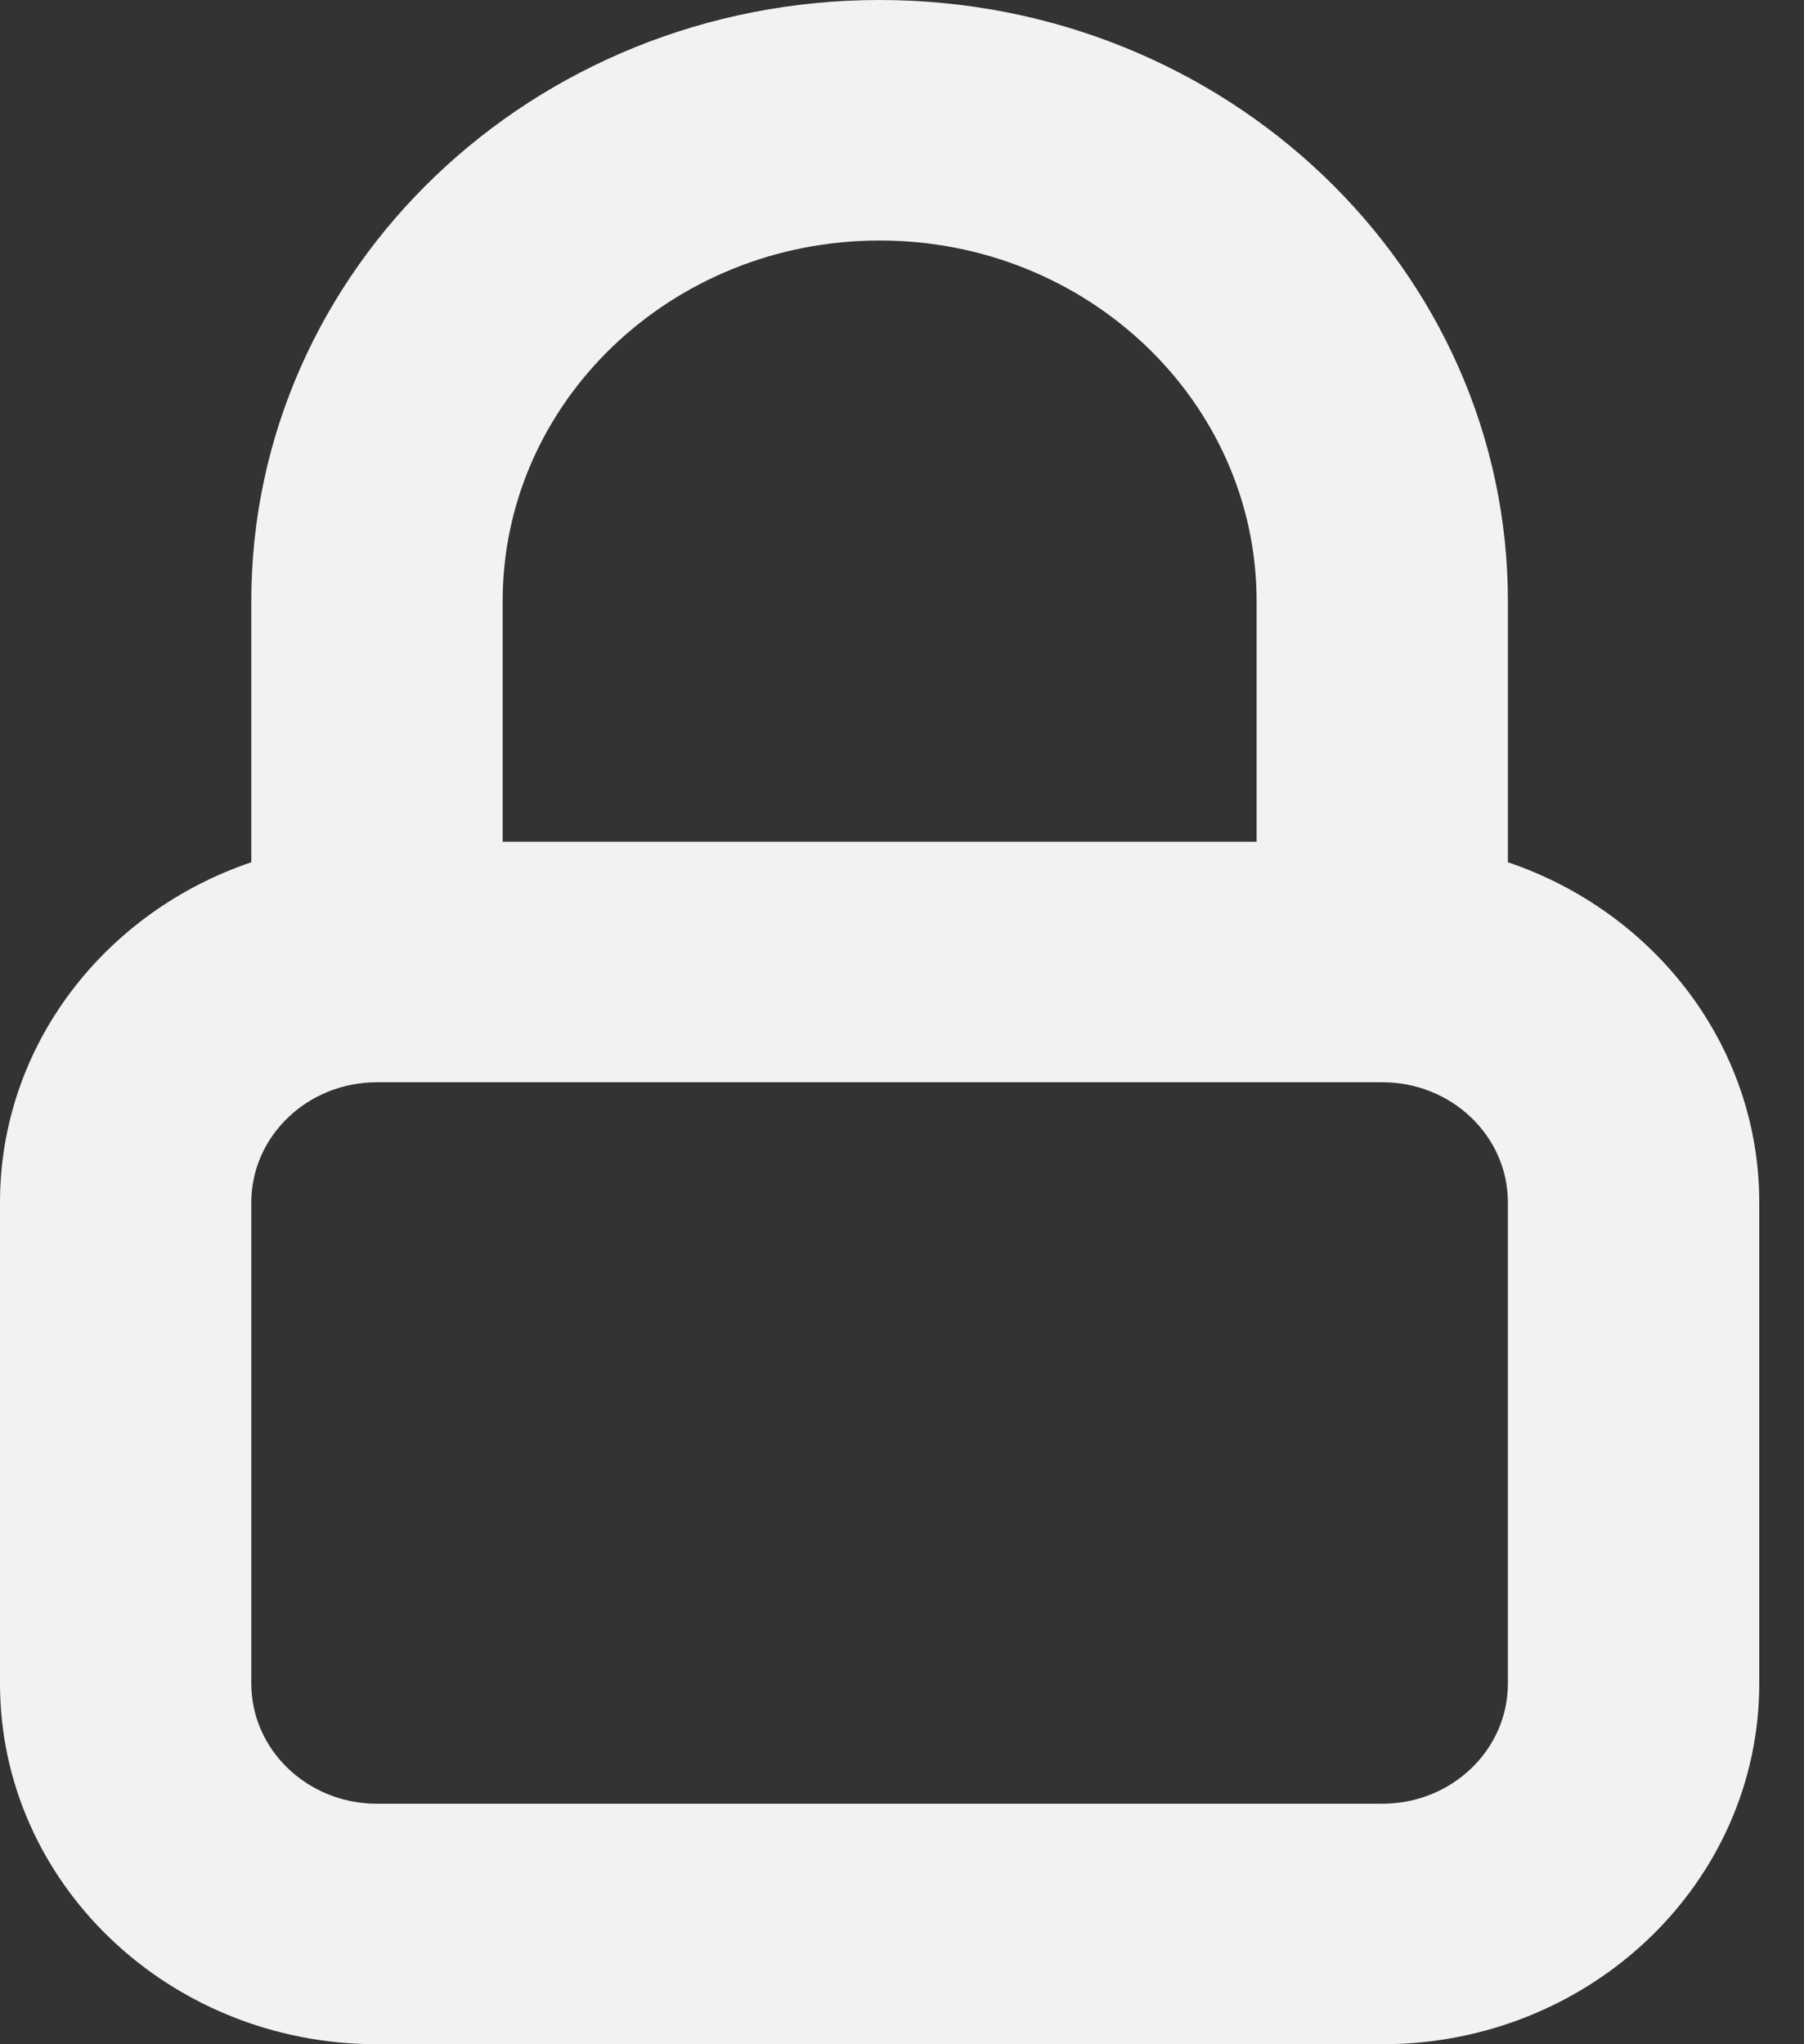
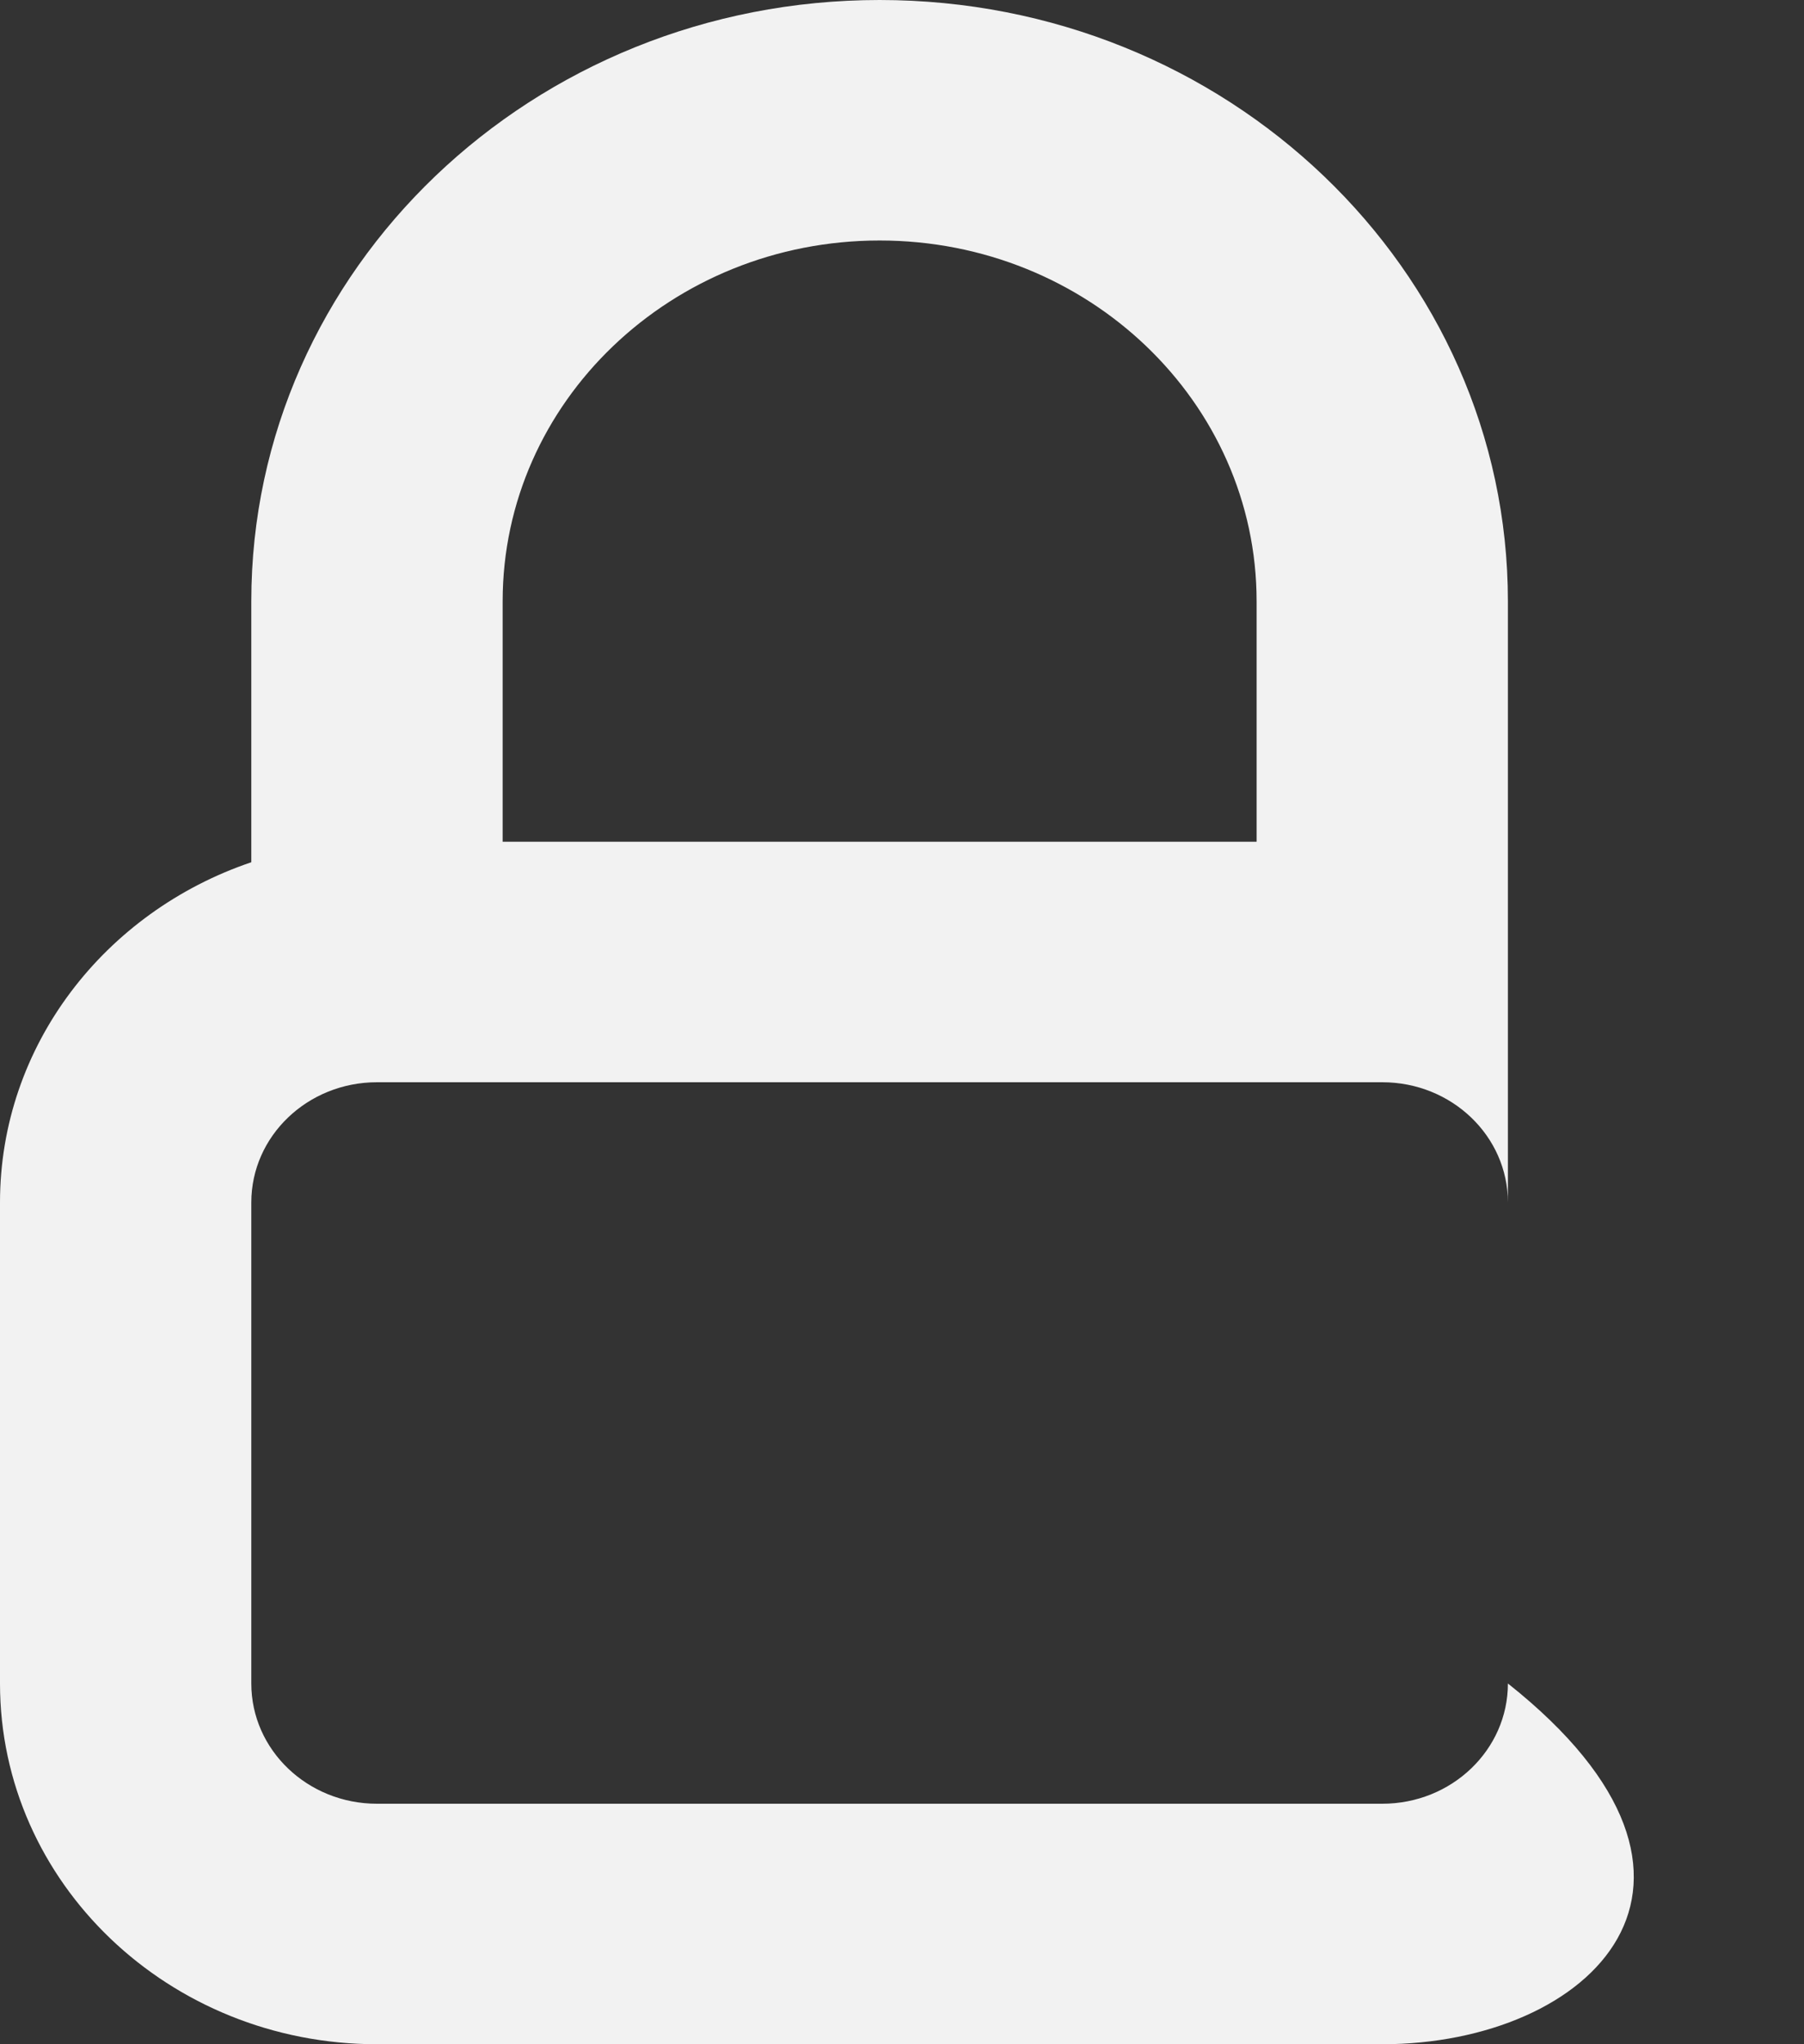
<svg xmlns="http://www.w3.org/2000/svg" width="30" height="34" viewBox="0 0 30 34" fill="none">
  <rect x="0" y="0" width="30" height="34" fill="#333333" stroke="none" />
-   <path fill-rule="evenodd" clip-rule="evenodd" d="M4.179 10C4.179 4.477 8.857 0 14.628 0C20.398 0 25.076 4.477 25.076 10V14.341C27.511 15.165 29.256 17.388 29.256 20V28C29.256 31.314 26.449 34 22.987 34H6.269C2.807 34 0 31.314 0 28V20C0 17.388 1.744 15.165 4.179 14.341V10ZM8.359 14H20.897V10C20.897 6.686 18.09 4 14.628 4C11.165 4 8.359 6.686 8.359 10V14ZM6.269 18C5.115 18 4.179 18.895 4.179 20V28C4.179 29.105 5.115 30 6.269 30H22.987C24.141 30 25.076 29.105 25.076 28V20C25.076 18.895 24.141 18 22.987 18H6.269Z" fill="#F2F2F2" />
+   <path fill-rule="evenodd" clip-rule="evenodd" d="M4.179 10C4.179 4.477 8.857 0 14.628 0C20.398 0 25.076 4.477 25.076 10V14.341V28C29.256 31.314 26.449 34 22.987 34H6.269C2.807 34 0 31.314 0 28V20C0 17.388 1.744 15.165 4.179 14.341V10ZM8.359 14H20.897V10C20.897 6.686 18.09 4 14.628 4C11.165 4 8.359 6.686 8.359 10V14ZM6.269 18C5.115 18 4.179 18.895 4.179 20V28C4.179 29.105 5.115 30 6.269 30H22.987C24.141 30 25.076 29.105 25.076 28V20C25.076 18.895 24.141 18 22.987 18H6.269Z" fill="#F2F2F2" />
</svg>